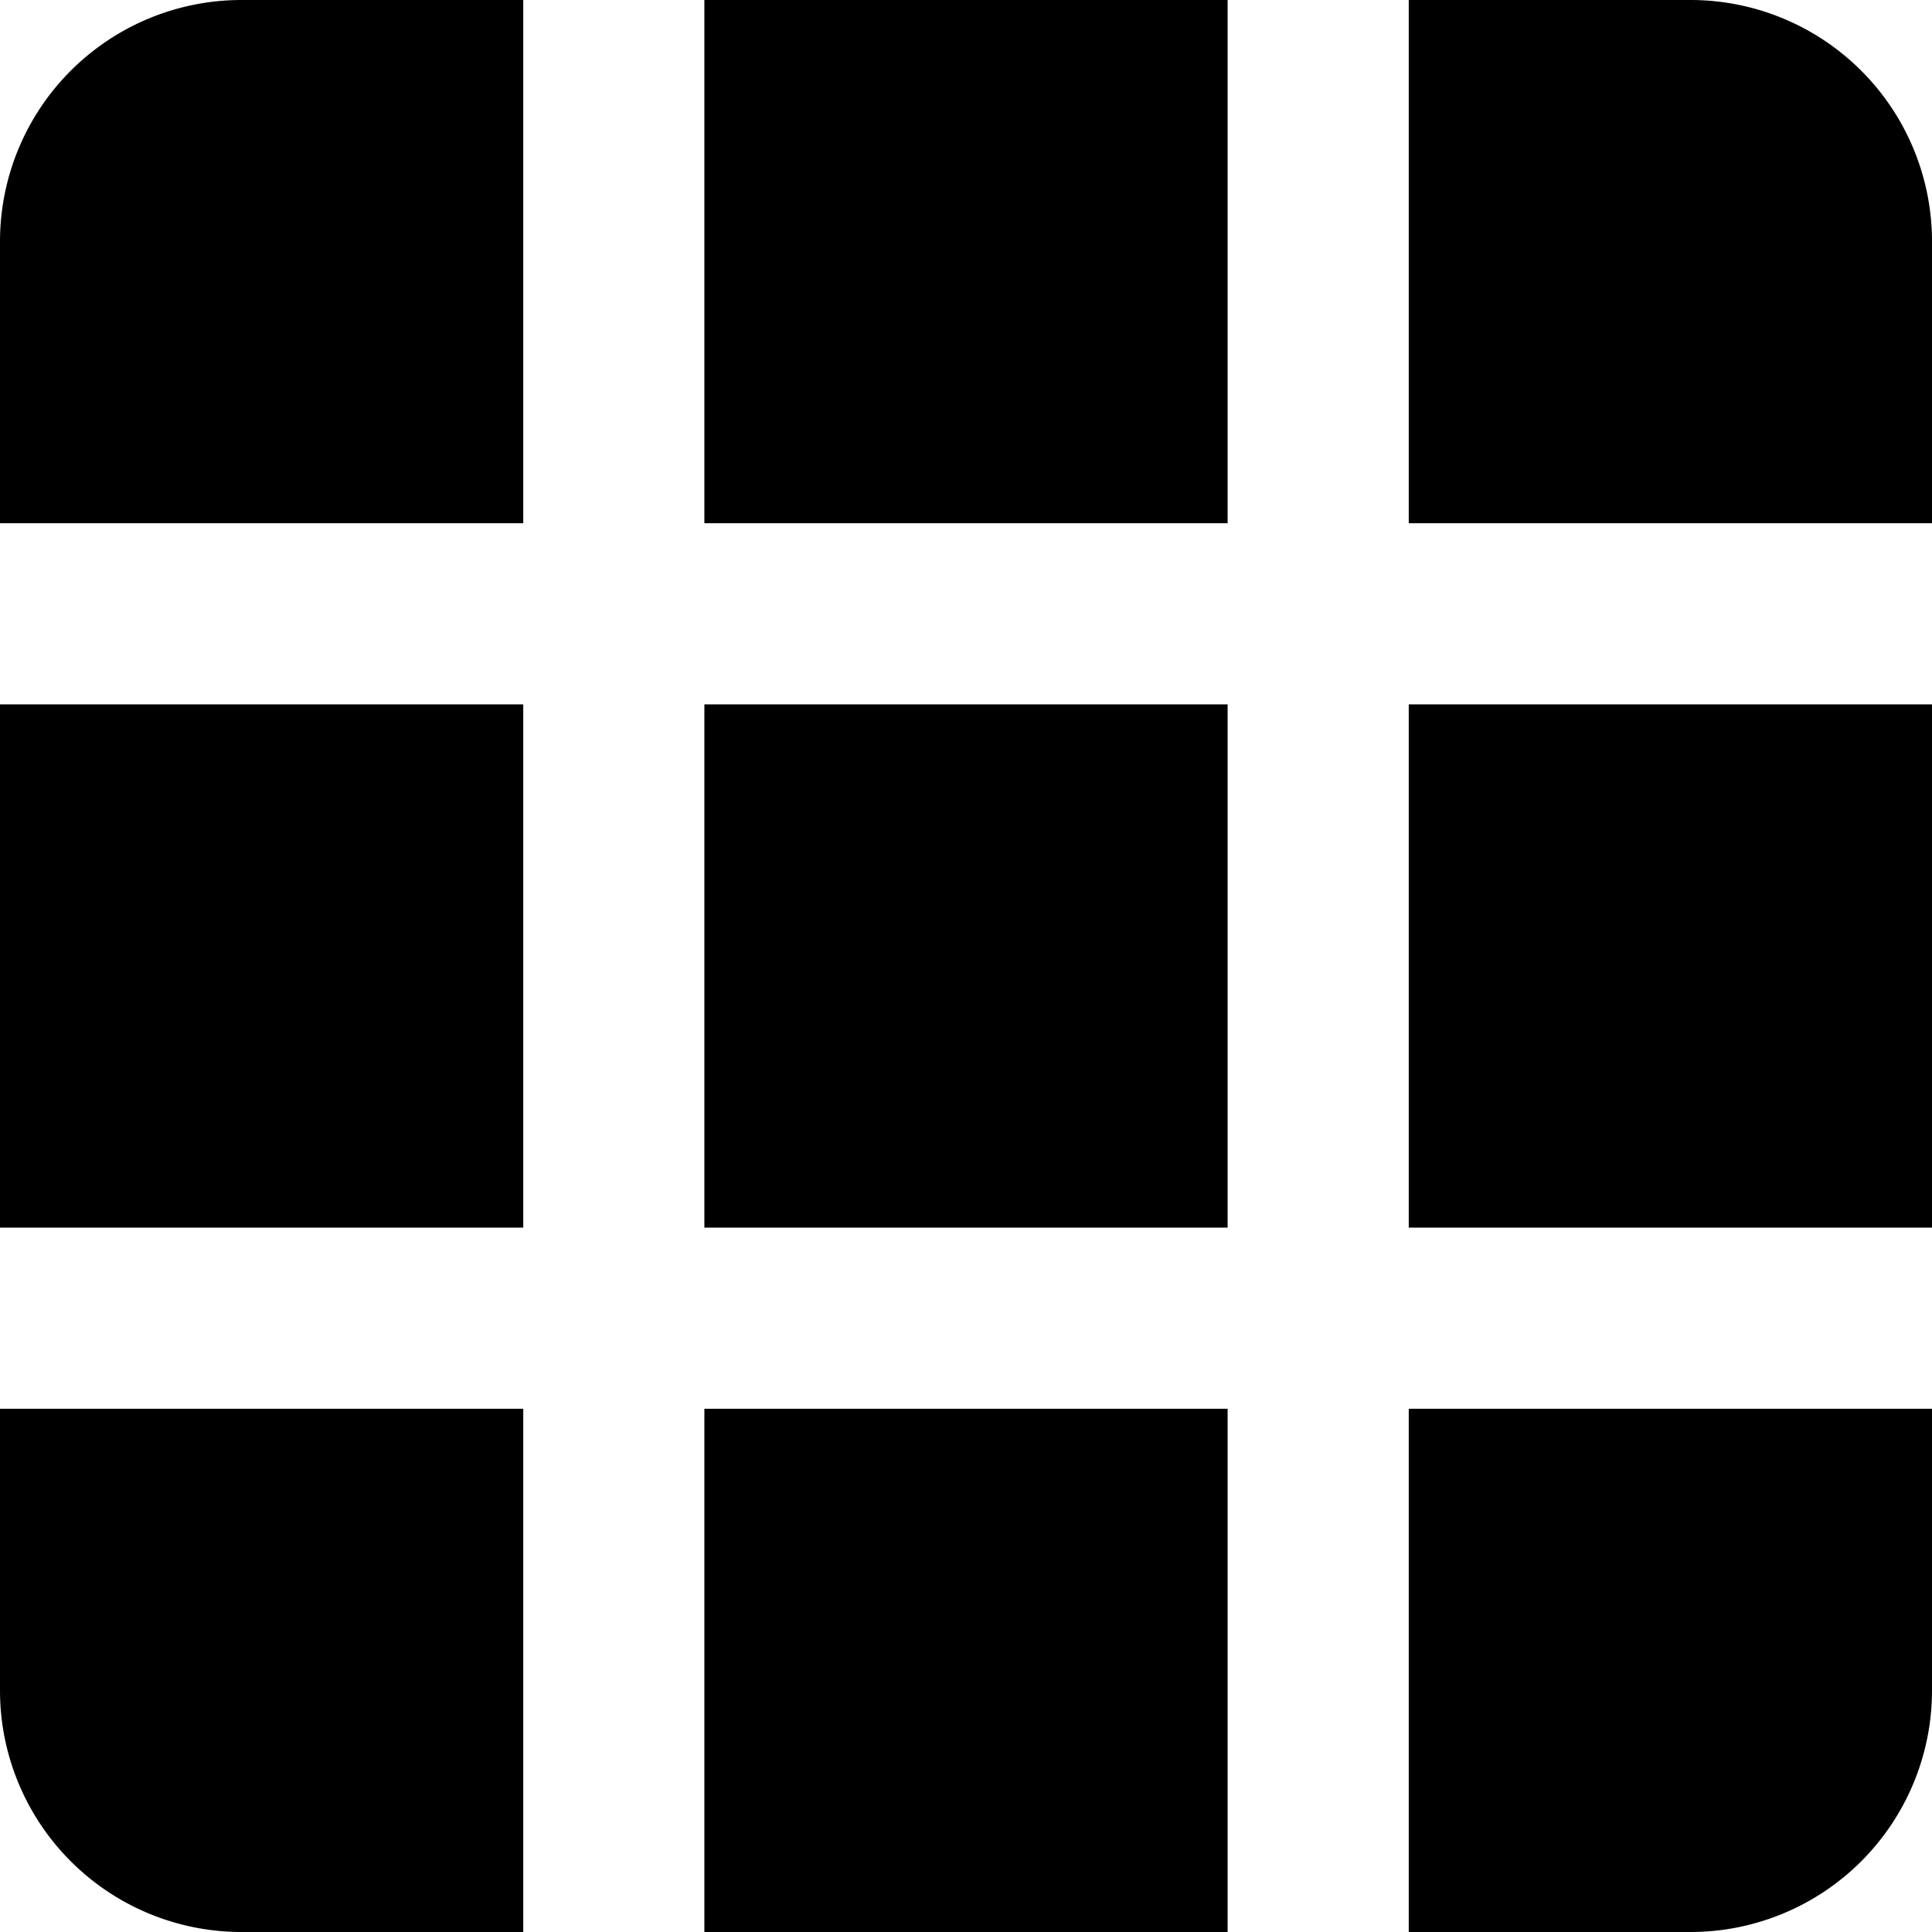
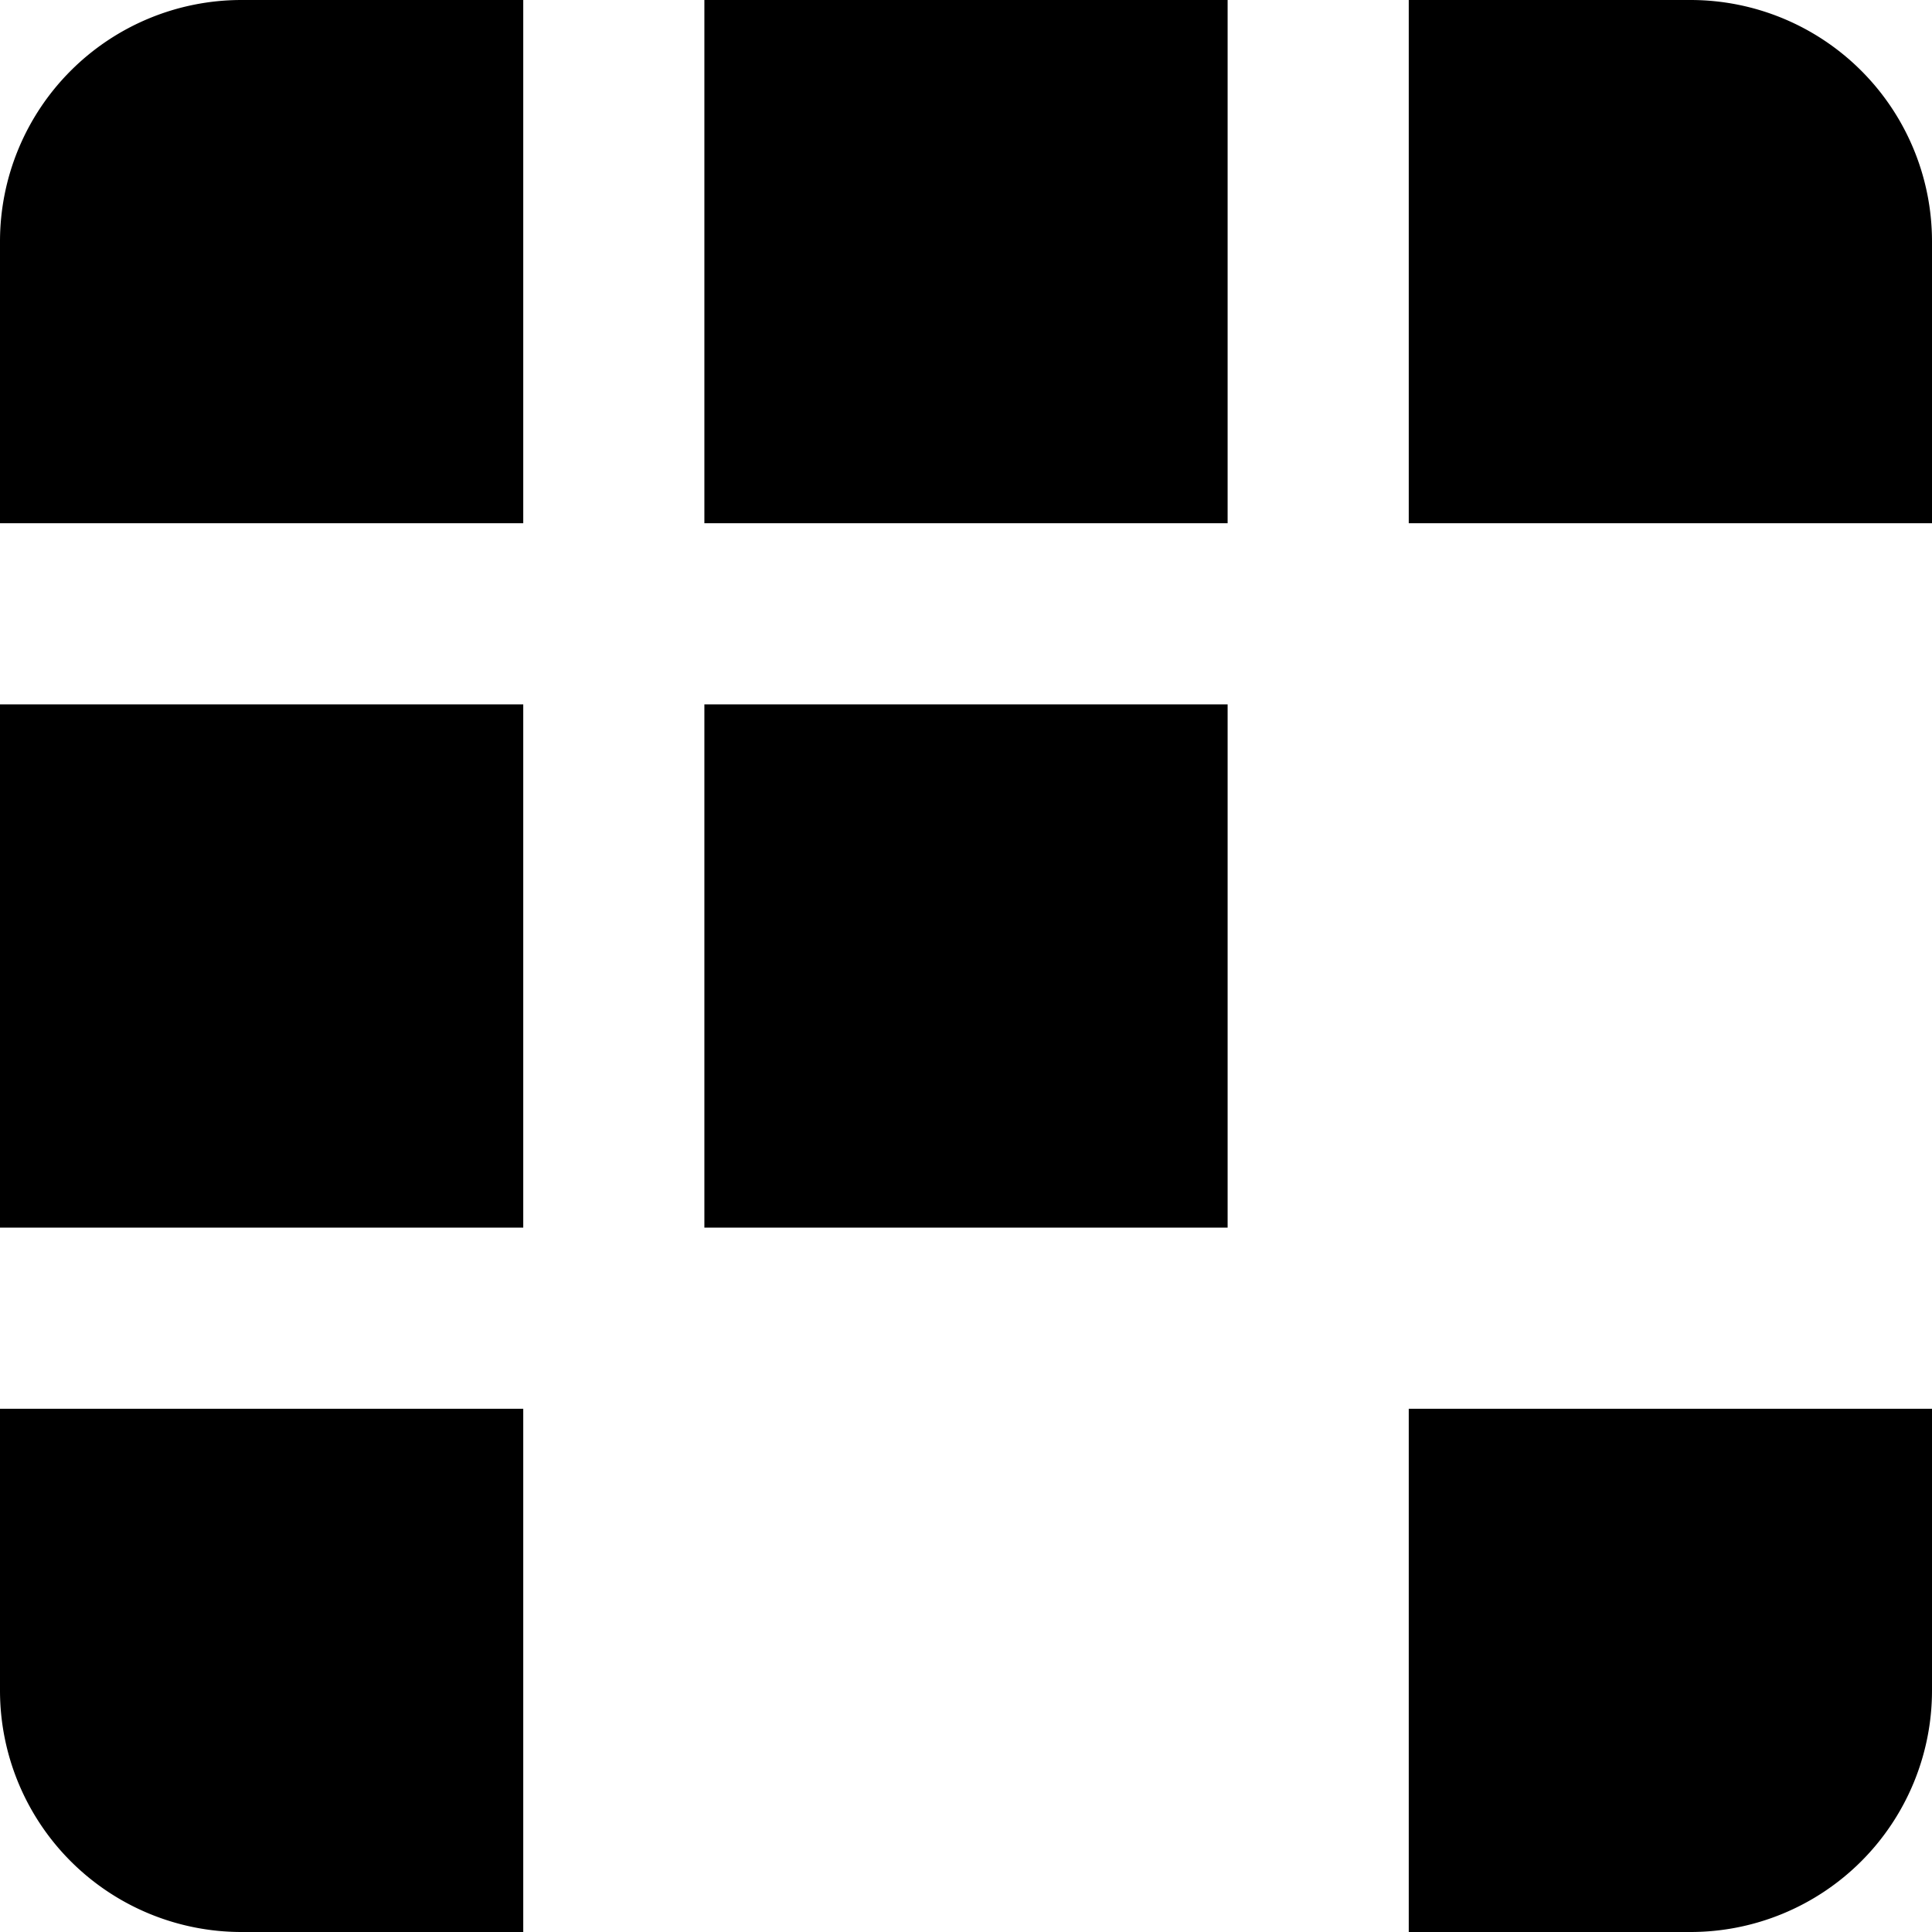
<svg xmlns="http://www.w3.org/2000/svg" id="Layer_1" data-name="Layer 1" viewBox="0 0 24 24" width="512" height="512">
  <path d="M6.5,17.5H0V21a3,3,0,0,0,3,3H6.5V17.5Z" />
  <path d="M24,17.5H17.5V24H21a3,3,0,0,0,3-3V17.5Z" />
  <path d="M6.5,8.75H0v6.5H6.5V8.75Z" />
-   <path d="M24,8.75H17.5v6.5H24V8.75Z" />
  <path d="M6.5,0H3A3,3,0,0,0,0,3V6.5H6.5V0Z" />
-   <path d="M15.25,17.5H8.75V24h6.5V17.5Z" />
  <path d="M15.25,8.75H8.75v6.5h6.5V8.75Z" />
  <path d="M15.25,0H8.75V6.5h6.5V0Z" />
  <path d="M21,0H17.5V6.5H24V3a3,3,0,0,0-3-3Z" />
</svg>